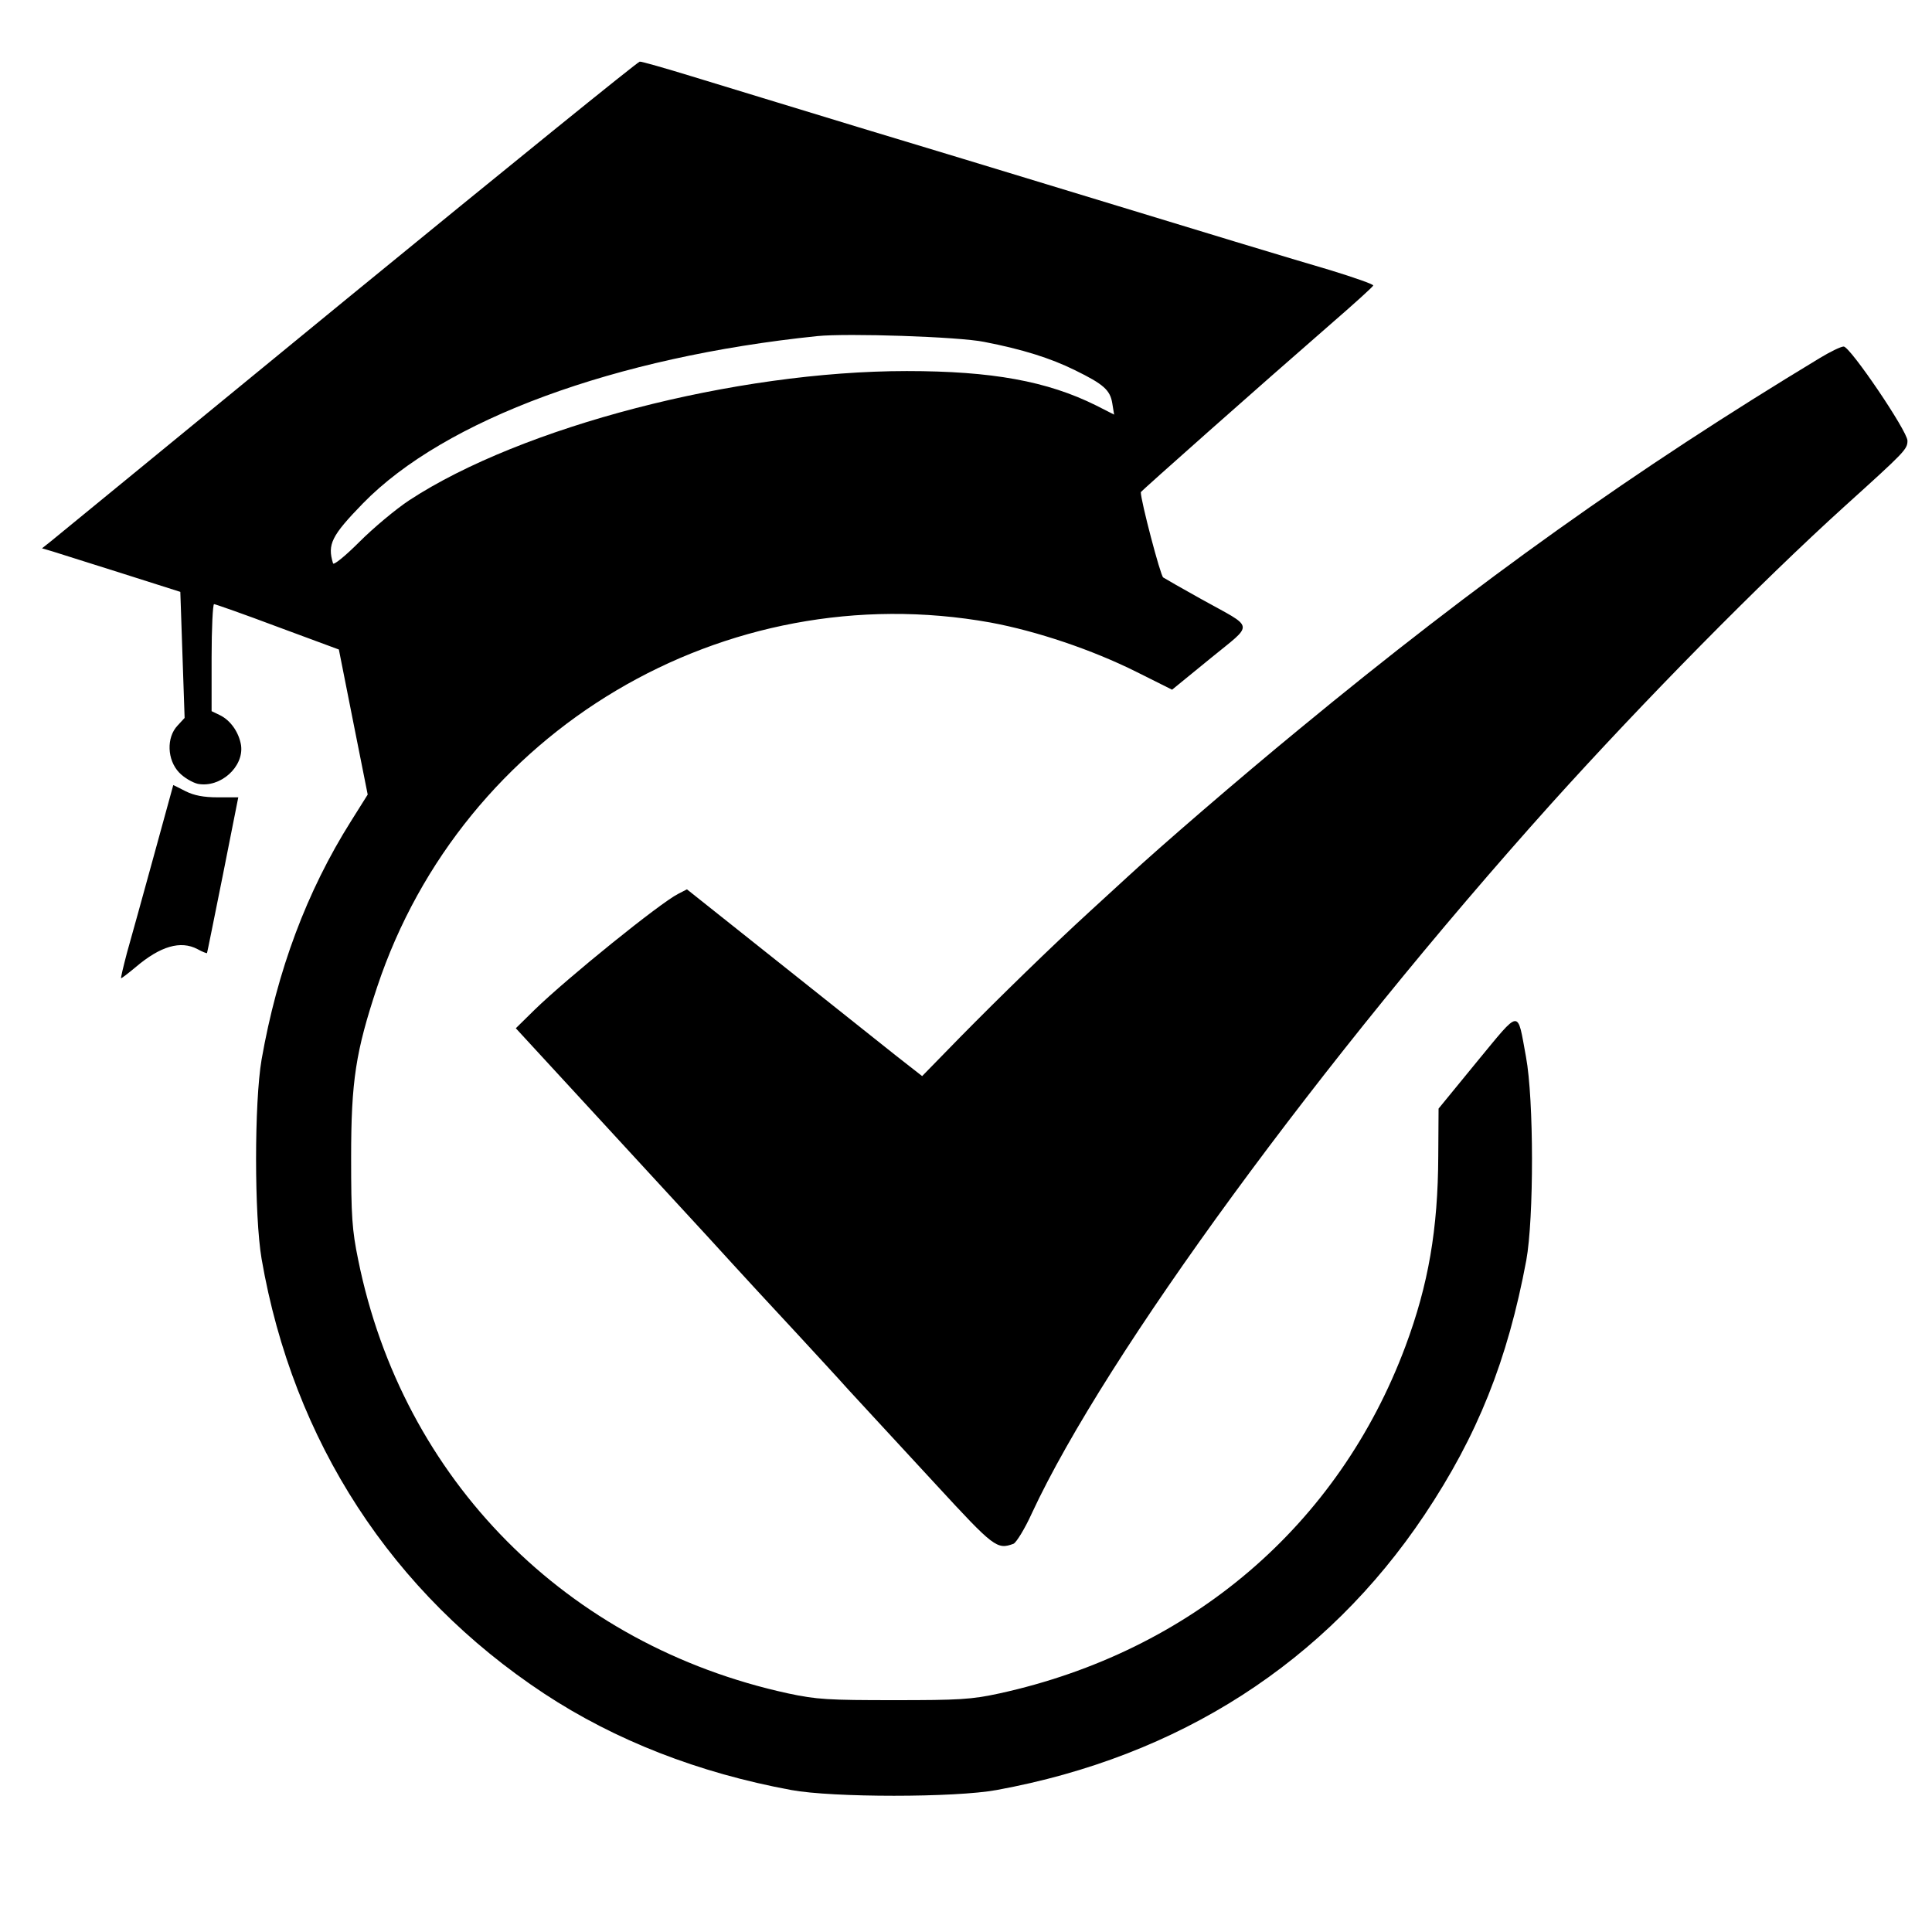
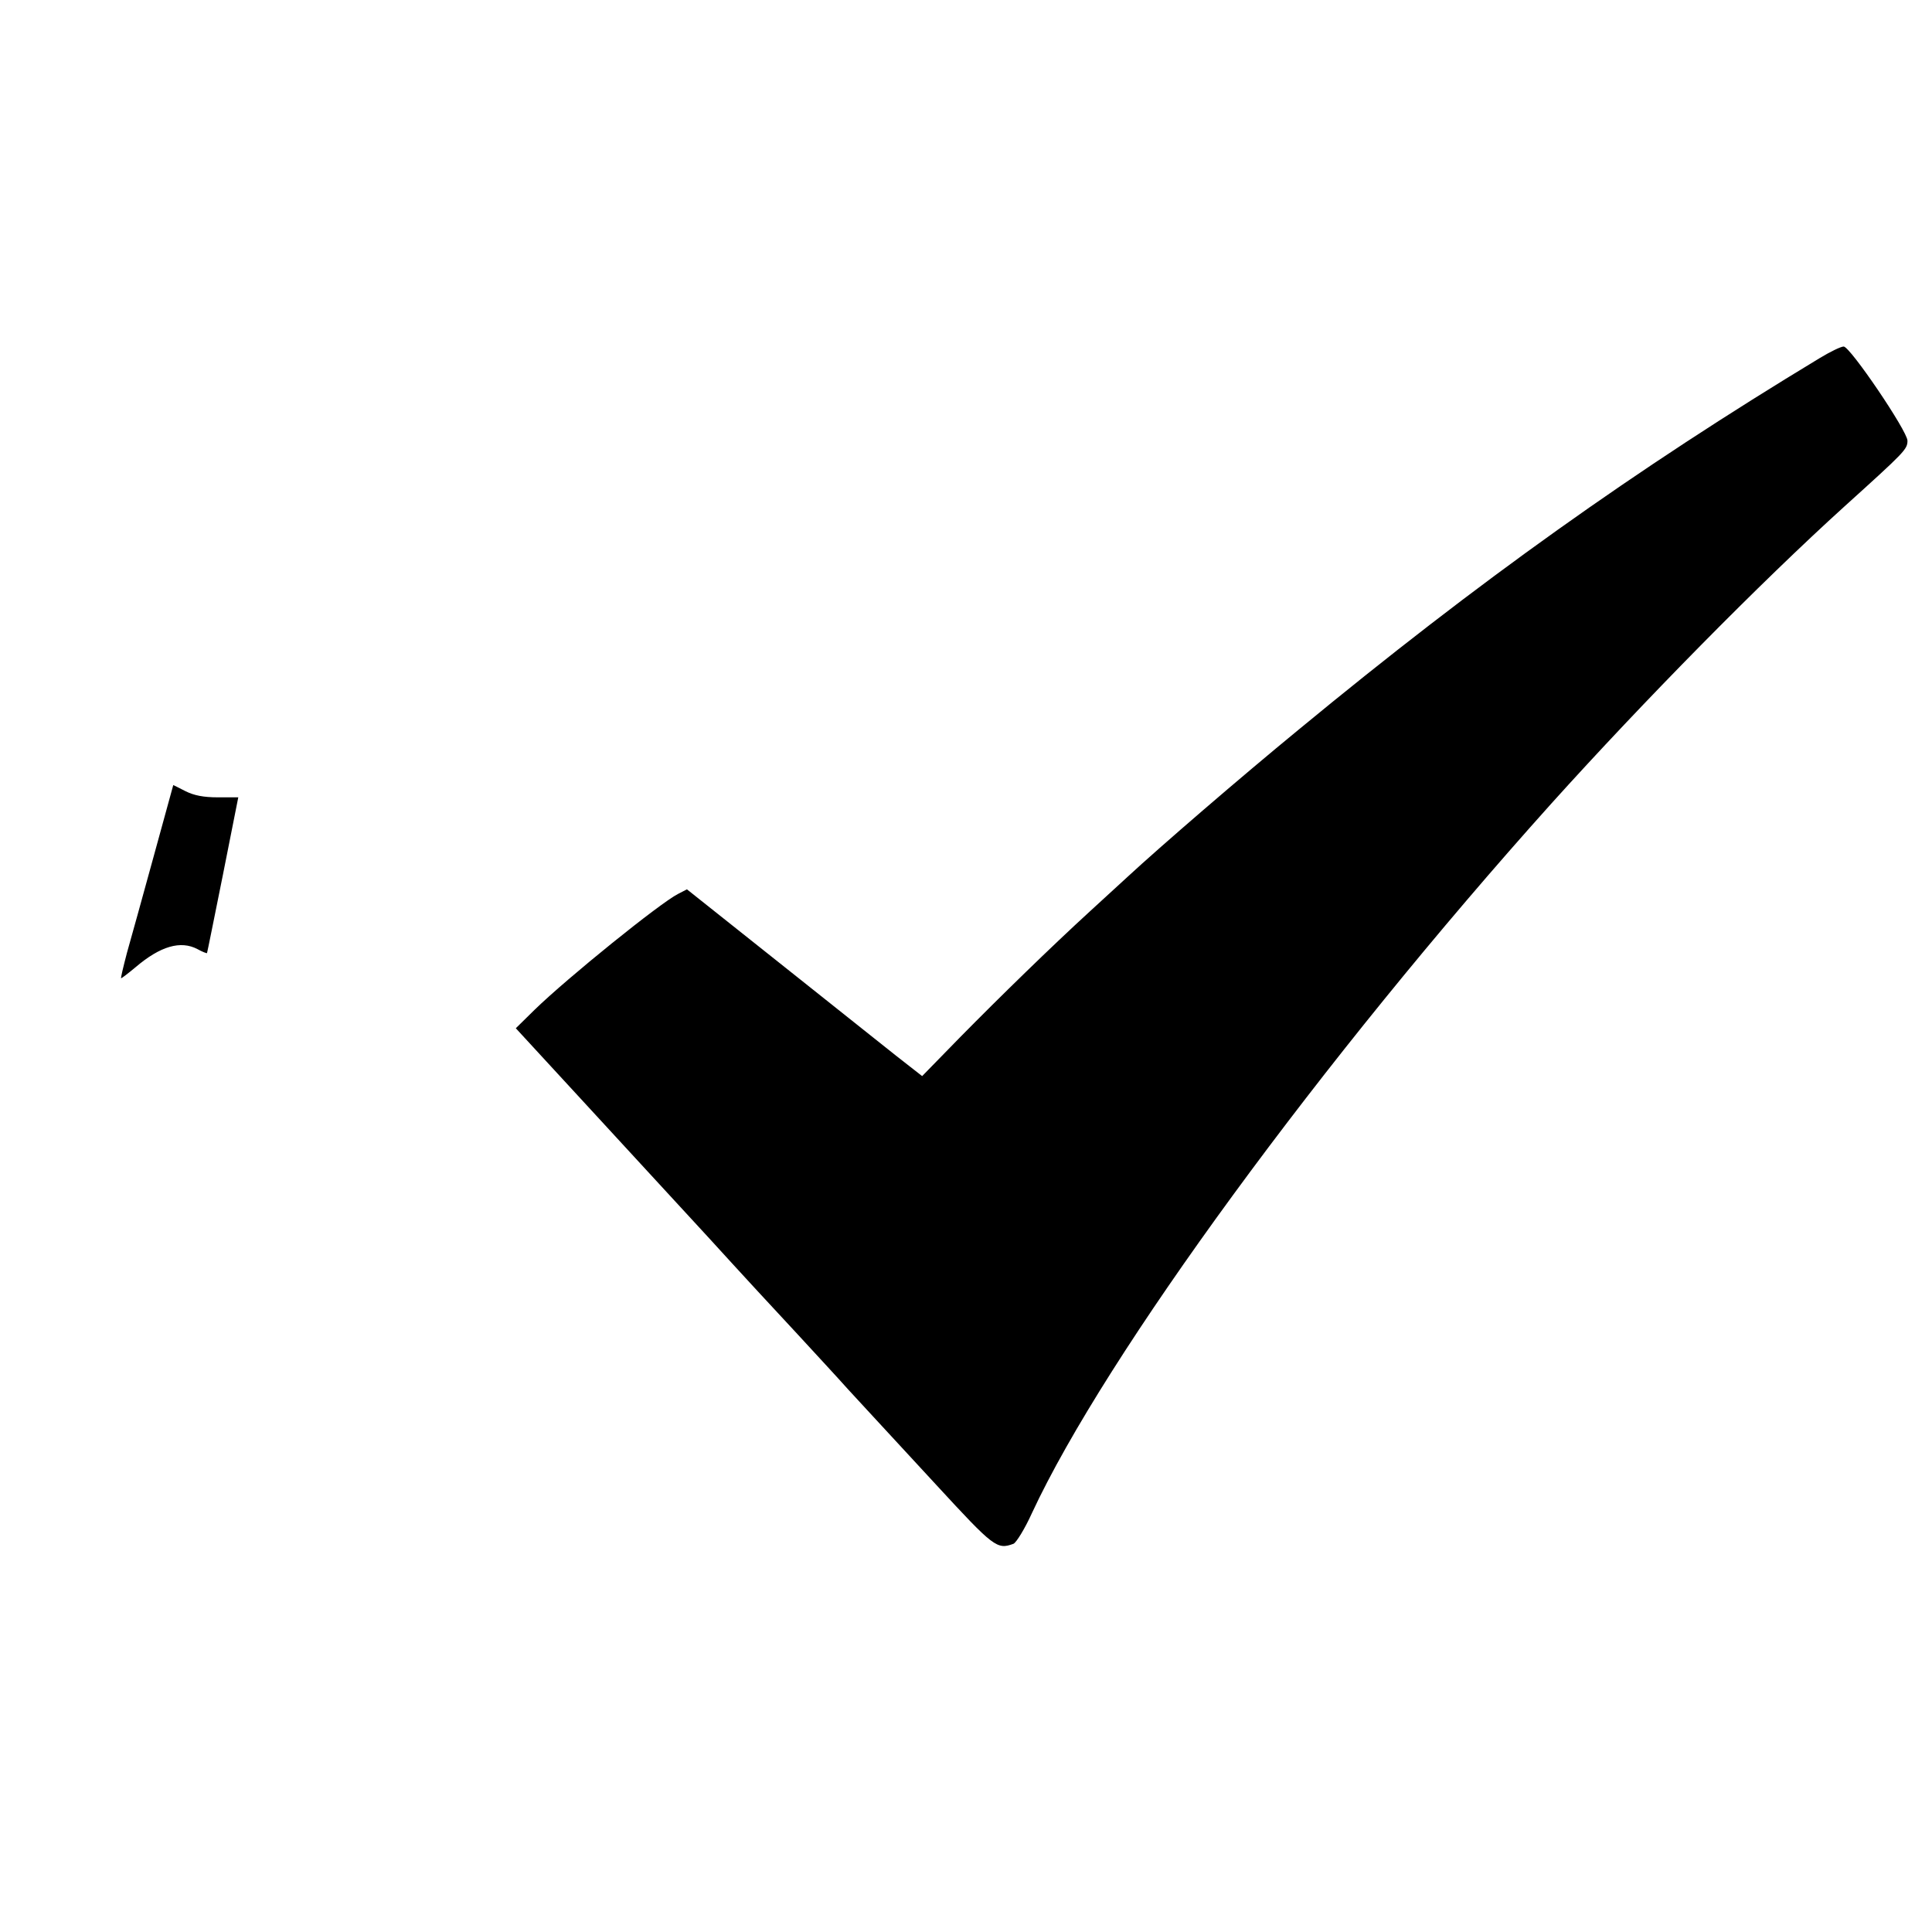
<svg xmlns="http://www.w3.org/2000/svg" version="1" width="840" height="840" viewBox="0 0 630 630">
-   <path d="M113.5 97.1c-51.7 42.4-95.3 78.1-96.9 79.4l-2.9 2.3 3.4 1c1.9.6 12 3.8 22.5 7.1l19.2 6.1.7 20.6.7 20.5-2.3 2.5c-3.7 3.9-3.4 11.2.5 15.3 1.6 1.7 4.4 3.3 6.1 3.7 7.4 1.4 15.1-5.6 14.1-12.6-.7-4.2-3.4-8.1-6.9-9.8l-2.7-1.3v-17.5c0-9.5.4-17.4.8-17.4s9.8 3.3 20.7 7.4l20 7.4 4.7 23.7 4.7 23.6-5.4 8.6c-14.5 23-24.1 48.8-29.2 77.8-2.4 14-2.4 50.9 0 65 10.3 59.5 42.5 109 92.2 141.8 23.1 15.2 50.2 25.8 80.5 31.4 13.5 2.5 53.5 2.5 67 0 59.6-10.9 107.4-41.7 139.5-89.7 17.3-25.9 27.1-50.4 33.2-83 2.5-13.7 2.5-52.5-.1-66.4-2.9-15.7-1.6-15.8-15.9 1.5l-12.6 15.4-.1 15.5c-.1 23.8-3.2 41.9-10.7 62-21.8 58.4-69.9 99.5-132.4 113.2-9.2 2-13.2 2.2-34.4 2.2s-25.2-.2-34.5-2.2c-72.2-15.7-125.7-69.7-140.2-141.4-2-9.7-2.3-14.3-2.3-33.3 0-25.1 1.5-34.6 8.5-55.7 27.9-83.7 113.3-134.4 200-118.8 15.1 2.8 33.2 8.9 47.6 16.1l11.6 5.8 12.5-10.2c14.4-11.8 14.7-9.5-3.1-19.4-6.1-3.4-11.7-6.6-12.3-7-.9-.6-7.3-25-7.3-27.8 0-.3 38.8-34.7 61.9-54.8 7.5-6.5 13.7-12.1 13.9-12.6.1-.4-6.2-2.6-14-5-13.3-3.9-38.1-11.4-92.8-28.1-12.4-3.8-39.8-12.1-61-18.5-21.2-6.5-45.7-13.9-54.4-16.6-8.8-2.7-16.5-4.9-17-4.8-.6 0-43.4 34.7-95.1 77zM321 111.5c12.4 2.4 21.6 5.3 29.5 9.2 9.4 4.6 11.5 6.5 12.2 10.8l.6 3.7-5.9-3c-15.9-7.9-33.9-11.2-61.7-11.2-55.9 0-125.7 18.2-162.2 42.1-4.4 2.9-11.7 9-16.3 13.6-4.6 4.6-8.4 7.7-8.6 7-1.9-6.2-.5-9 9.7-19.5 26.7-27.4 82.3-47.8 148.2-54.6 9.8-1 46.3.2 54.5 1.9z" />
-   <path d="M593.5 116.7c-60.4 36.5-111.2 72.7-170 121.2-19 15.6-45.1 38.1-55.9 48.1-2.7 2.5-8.1 7.4-12 11-12.8 11.7-29.8 28.3-42.5 41.2l-12.4 12.7-4.1-3.2c-2.3-1.7-19.5-15.5-38.4-30.5L224 290l-2.9 1.5c-5.9 3-36 27.3-46.8 37.8l-6.1 6 22.1 24c12.2 13.3 30.5 33.1 40.6 44.1 10.1 11.1 23.2 25.3 29.1 31.6 5.8 6.3 13.3 14.4 16.5 18 3.3 3.6 7 7.6 8.3 9 1.3 1.4 10.5 11.4 20.5 22.2 18.8 20.4 19.8 21.2 25.2 19.2.9-.4 3.7-4.9 6-10 24-51.6 94.6-148.1 169.4-231.4 30-33.3 68-71.9 95.6-96.9 19.7-17.8 20.5-18.6 20.5-21.4 0-3.1-18.7-30.7-20.8-30.7-.9 0-4.4 1.7-7.7 3.7zM50.1 279.3c-3.5 12.7-7.4 26.9-8.7 31.4-1.2 4.6-2.1 8.3-1.9 8.3.2 0 2.3-1.6 4.7-3.6 8.1-6.9 14.7-8.8 20.2-5.9 1.6.9 3 1.4 3.1 1.3.1-.2 2.4-11.7 5.2-25.6l5-25.2H71c-4.6 0-7.7-.6-10.5-2-2.2-1.1-3.9-2-4-2 0 0-2.9 10.5-6.4 23.3z" />
+   <path d="M593.5 116.7c-60.4 36.5-111.2 72.7-170 121.2-19 15.6-45.1 38.1-55.9 48.1-2.7 2.5-8.1 7.4-12 11-12.8 11.7-29.8 28.3-42.5 41.2l-12.4 12.7-4.1-3.2c-2.3-1.7-19.5-15.5-38.4-30.5L224 290l-2.9 1.5c-5.9 3-36 27.3-46.8 37.8l-6.1 6 22.1 24c12.2 13.3 30.5 33.1 40.6 44.1 10.1 11.1 23.2 25.3 29.1 31.6 5.8 6.3 13.3 14.4 16.5 18 3.3 3.6 7 7.6 8.3 9 1.3 1.4 10.5 11.4 20.5 22.2 18.8 20.4 19.8 21.2 25.2 19.2.9-.4 3.7-4.9 6-10 24-51.6 94.6-148.1 169.4-231.4 30-33.3 68-71.9 95.6-96.9 19.7-17.8 20.5-18.6 20.5-21.4 0-3.1-18.7-30.7-20.8-30.7-.9 0-4.4 1.7-7.7 3.7zM50.1 279.3c-3.5 12.7-7.4 26.9-8.7 31.4-1.2 4.6-2.1 8.3-1.9 8.3.2 0 2.3-1.6 4.7-3.6 8.1-6.9 14.7-8.8 20.2-5.9 1.6.9 3 1.4 3.1 1.3.1-.2 2.4-11.7 5.2-25.6l5-25.2H71c-4.6 0-7.7-.6-10.5-2-2.2-1.1-3.9-2-4-2 0 0-2.9 10.5-6.4 23.3" />
</svg>